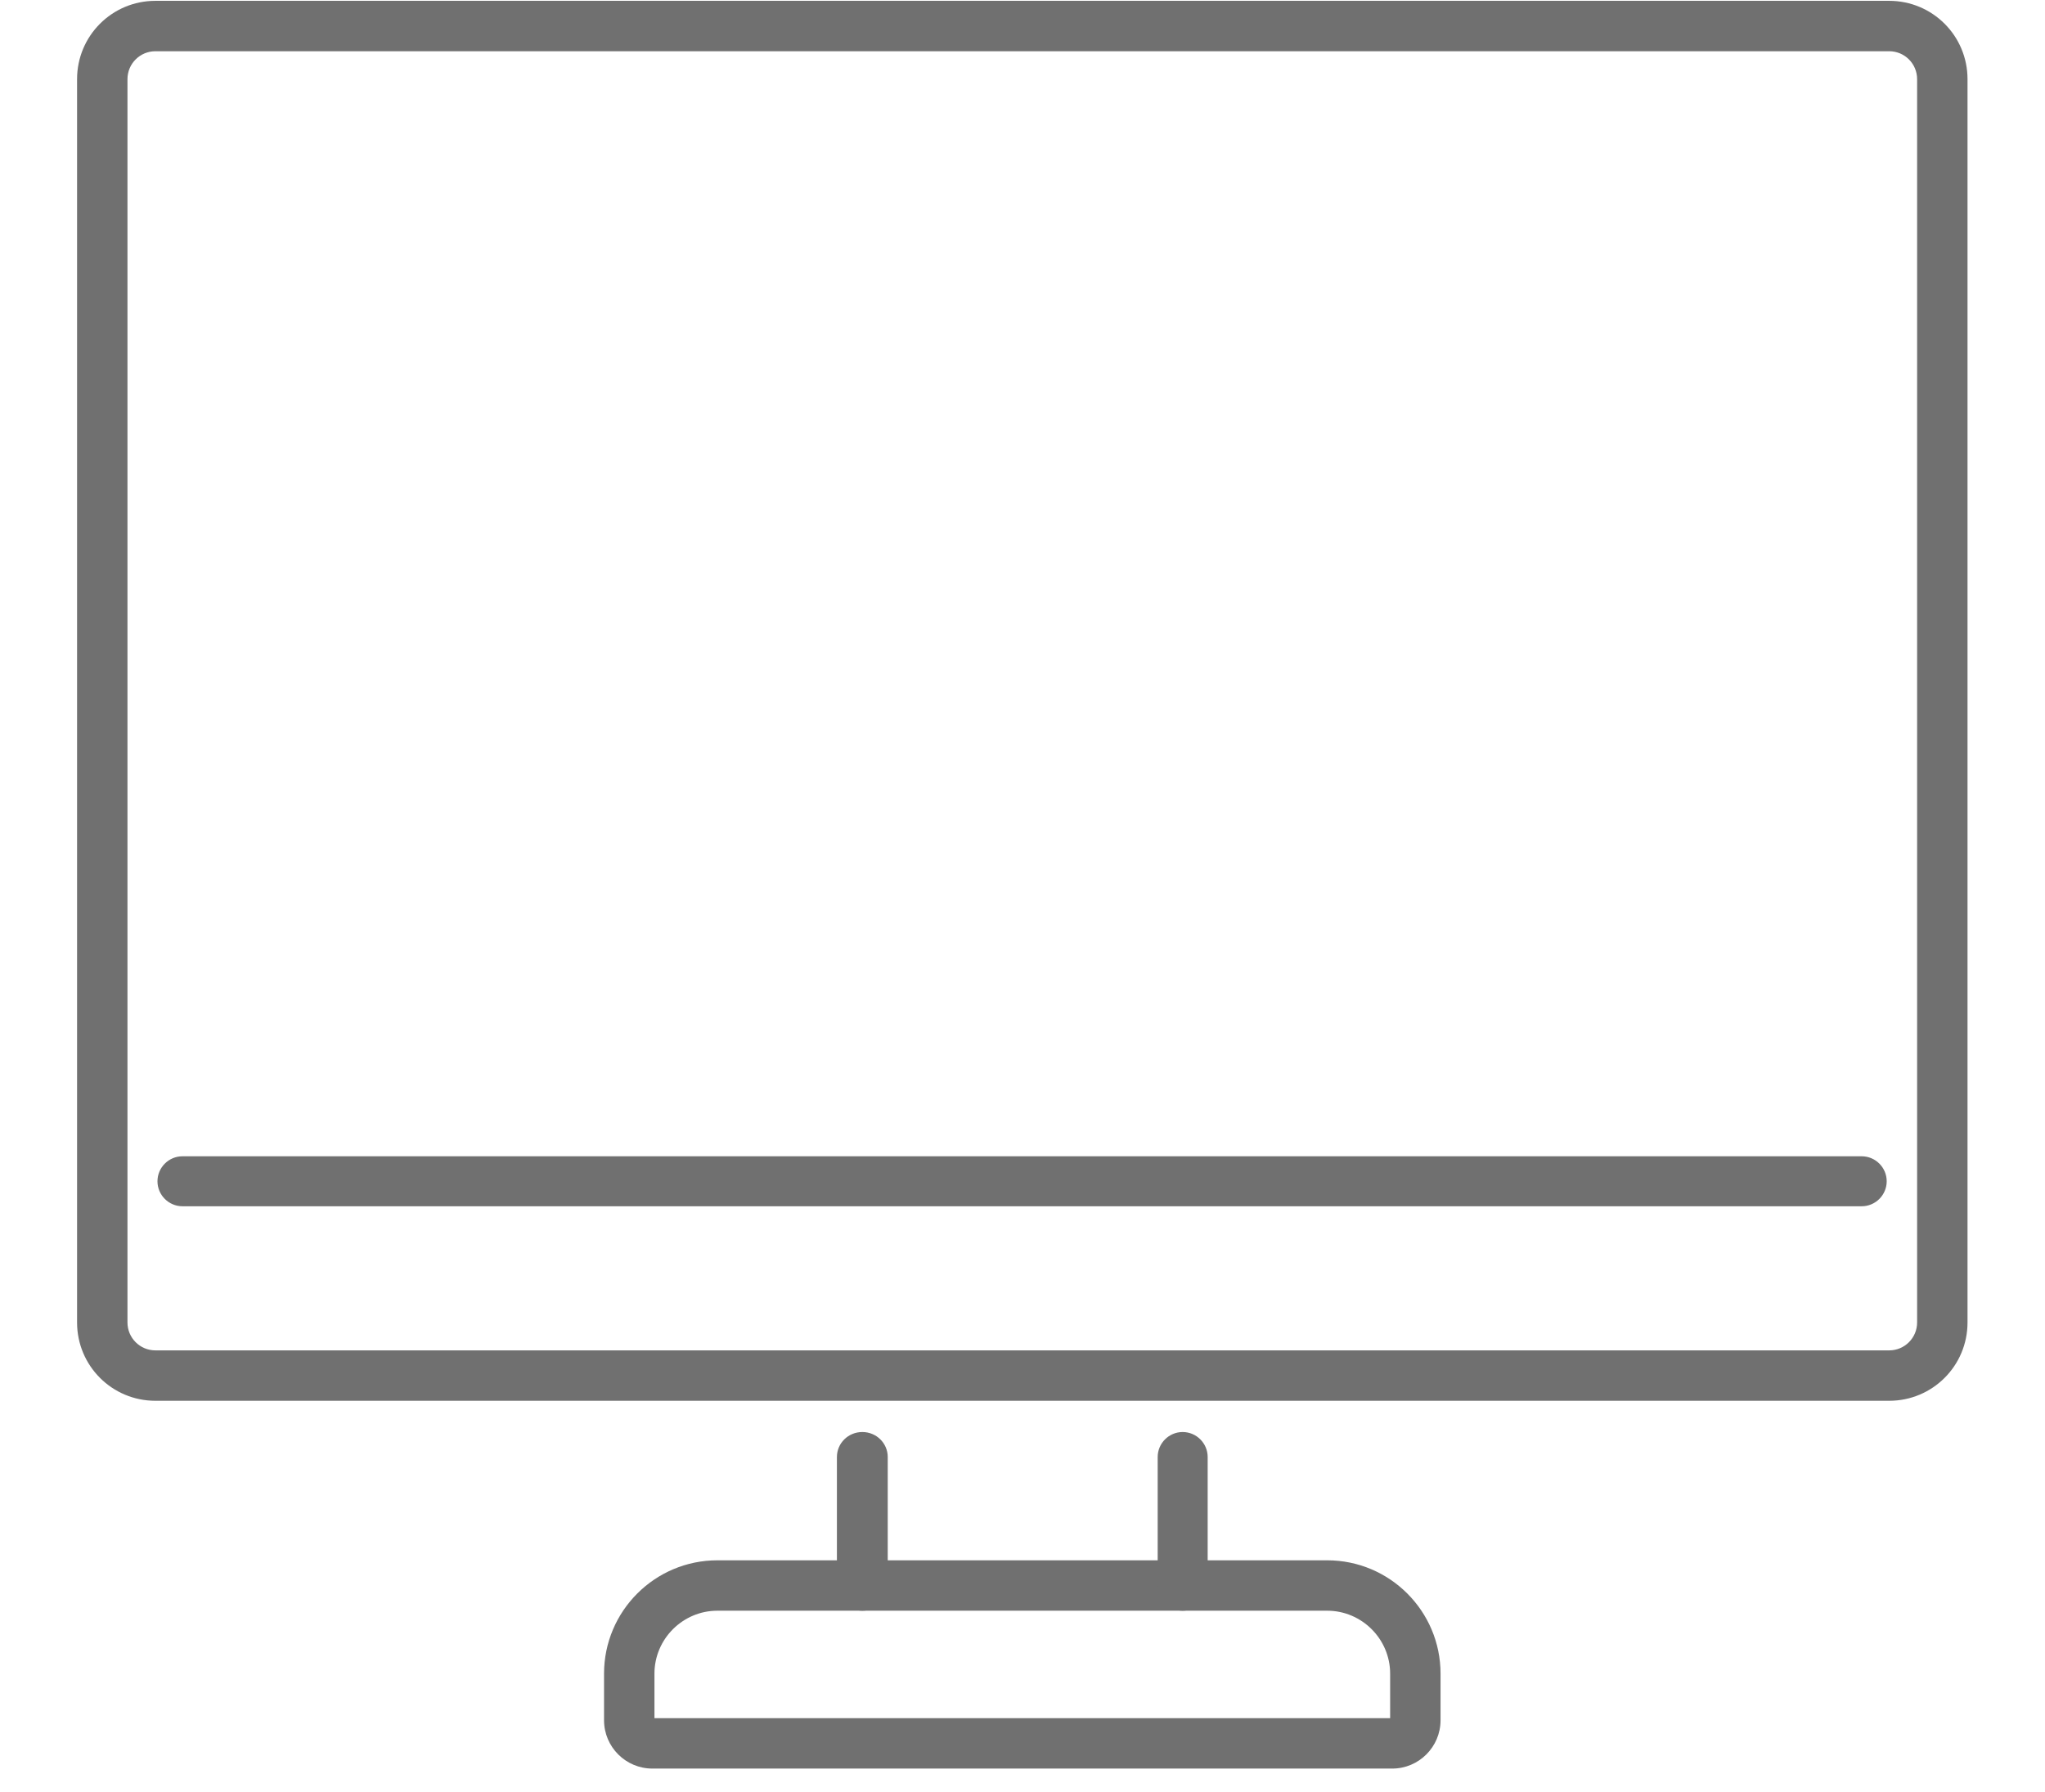
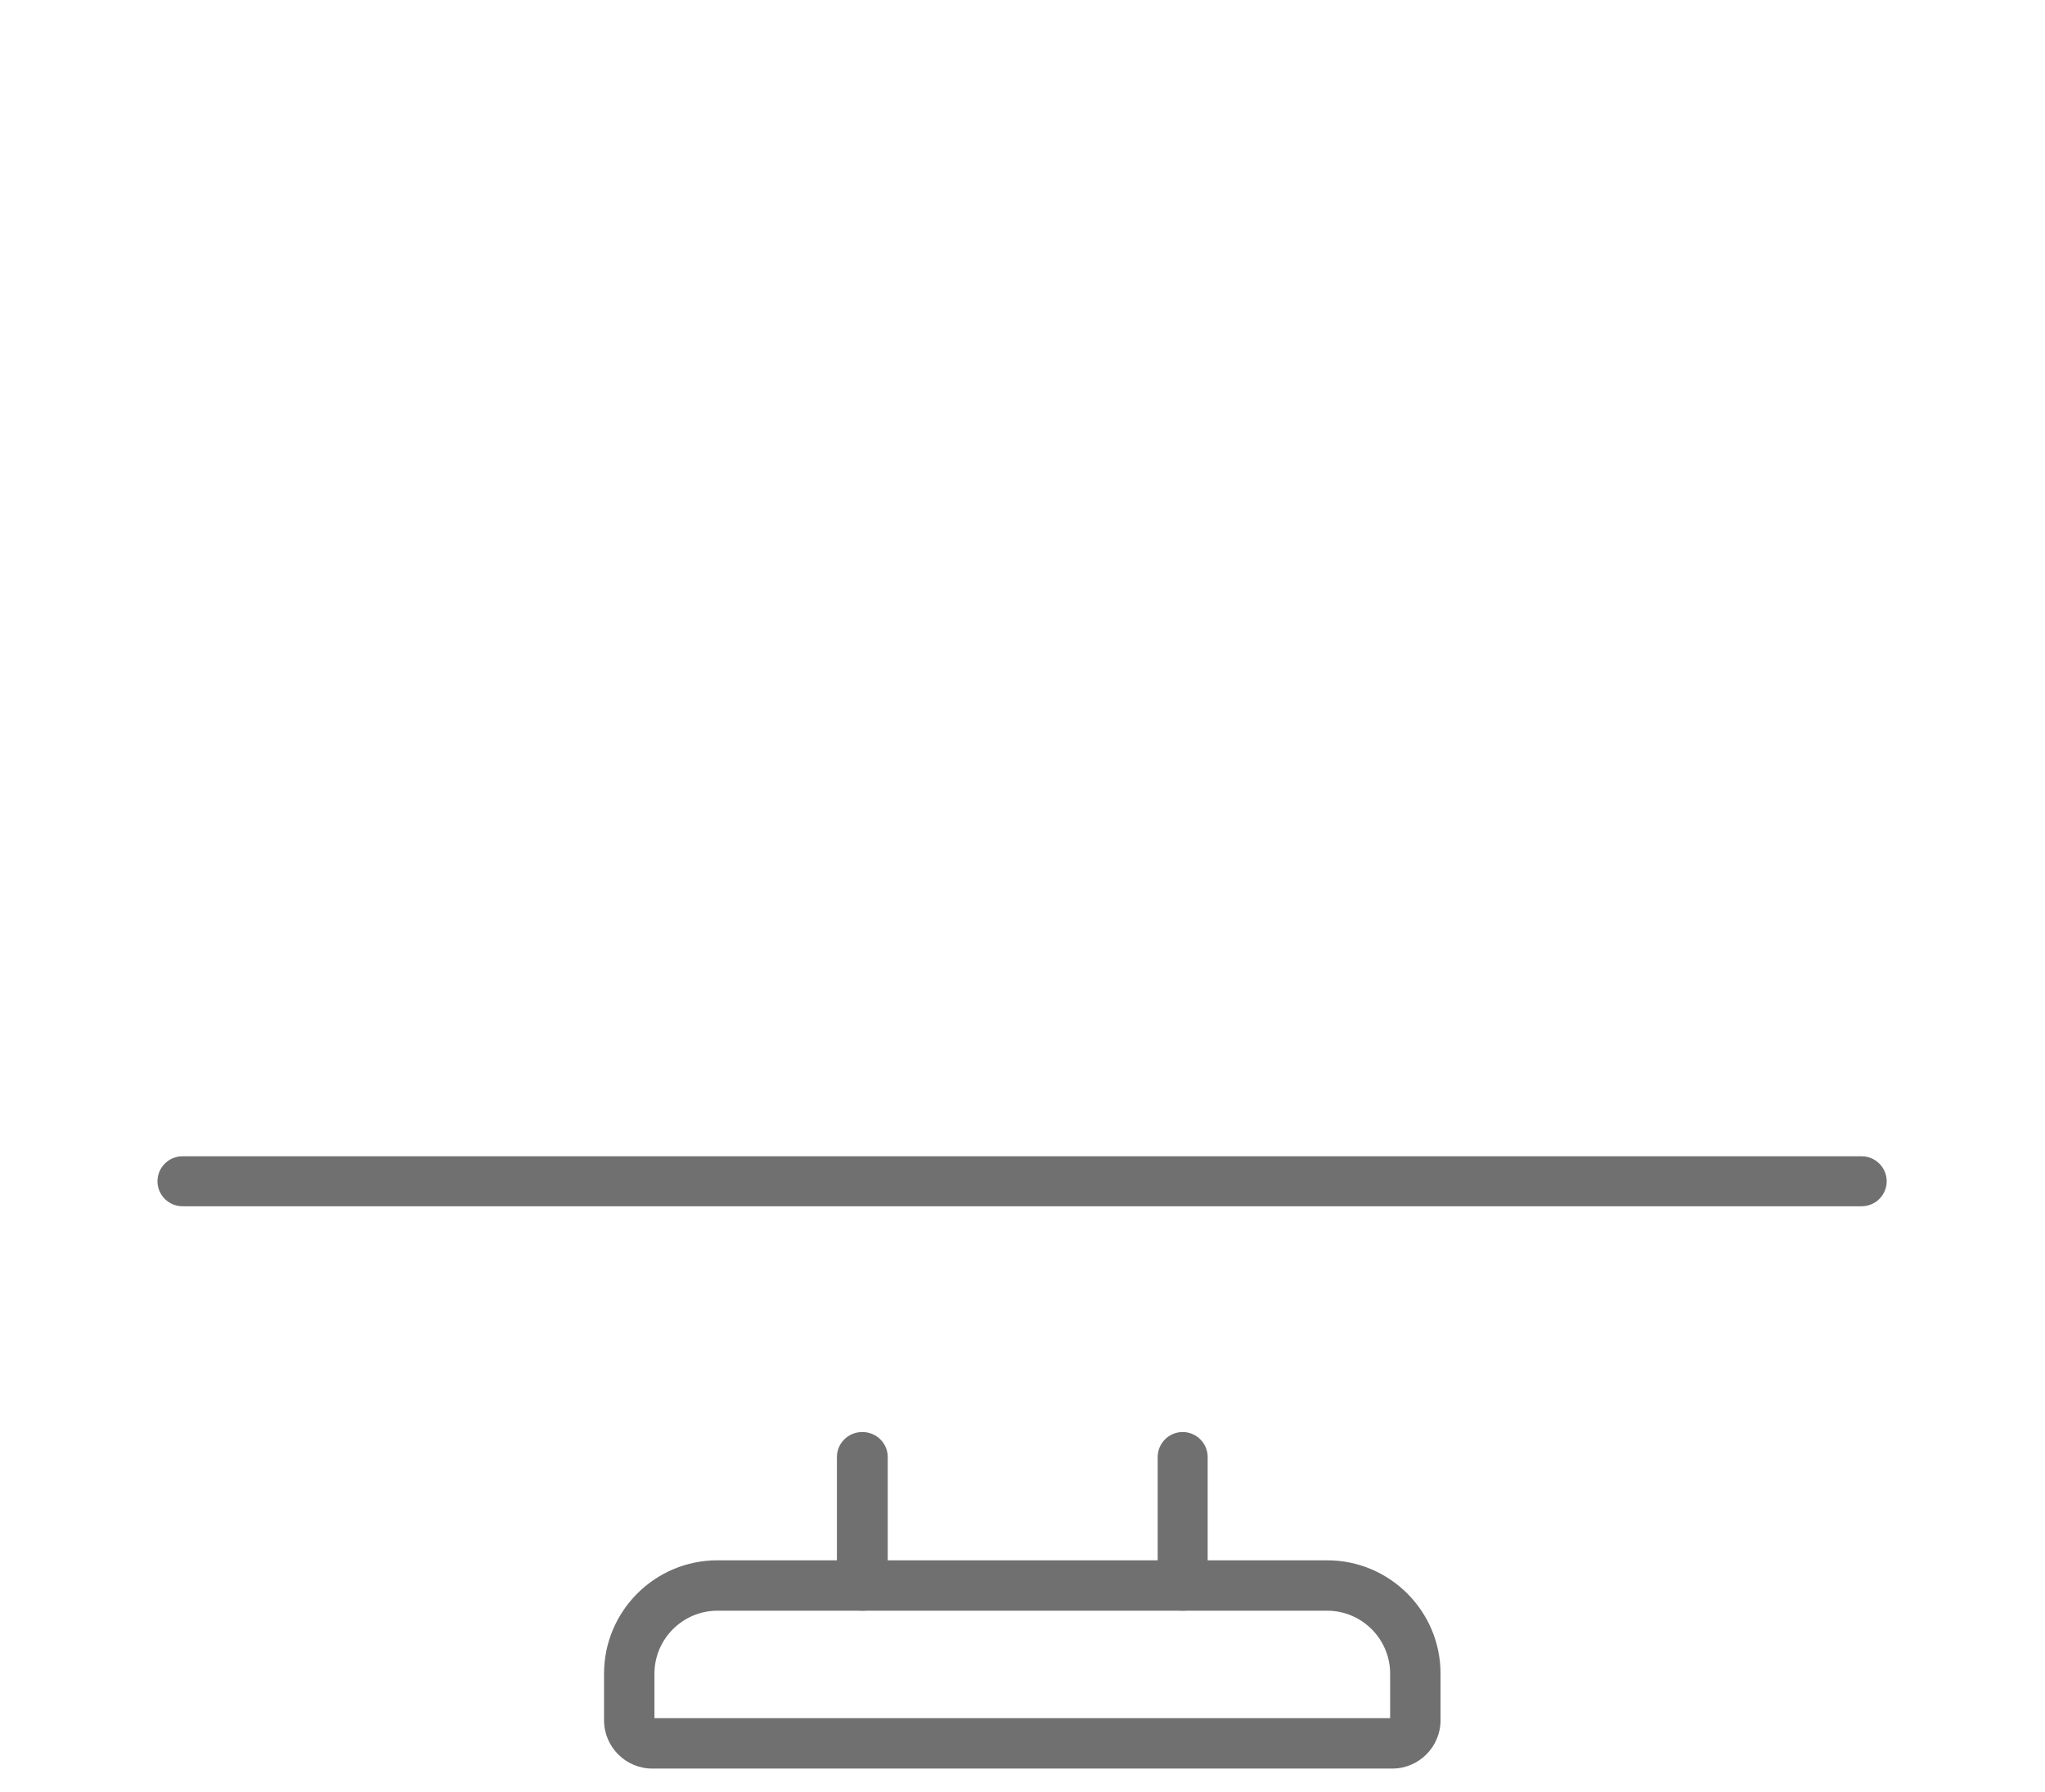
<svg xmlns="http://www.w3.org/2000/svg" id="Ebene_1" version="1.1" viewBox="0 0 490.9 430.3">
  <defs>
    <style>
      .st0 {
        fill: #707070;
      }
    </style>
  </defs>
-   <path class="st0" d="M453.5,336.3H37.3c-10.4,0-18.8-8.4-18.8-18.8V19C18.5,8.6,26.9.2,37.3.2h416.2c10.4,0,18.8,8.4,18.8,18.8v298.5c0,10.4-8.4,18.8-18.8,18.8ZM37.3,12.3c-3.7,0-6.7,3-6.7,6.7v298.5c0,3.7,3,6.7,6.7,6.7h416.2c3.7,0,6.7-3,6.7-6.7V19c0-3.7-3-6.7-6.7-6.7H37.3Z" />
  <path class="st0" d="M447.1,289.6H43.8c-3.3,0-6-2.7-6-6s2.7-6,6-6h403.1c3.3,0,6,2.7,6,6s-2.7,6-6,6h.1Z" />
  <path class="st0" d="M334.2,424.6h-177.6c-6.4,0-11.6-5.2-11.6-11.6v-11.2c0-15,12.2-27.2,27.2-27.2h146.4c15,0,27.2,12.2,27.2,27.2v11.2c0,6.4-5.2,11.6-11.6,11.6h0ZM157.2,412.5h176.5v-10.7c0-8.3-6.8-15.1-15.1-15.1h-146.4c-8.3,0-15.1,6.8-15.1,15.1v10.7h0Z" />
  <path class="st0" d="M283.9,386.7c-3.3,0-6-2.7-6-6v-30.9c0-3.3,2.7-6,6-6s6,2.7,6,6v30.9c0,3.3-2.7,6-6,6h0Z" />
  <path class="st0" d="M207,386.7c-3.3,0-6.1-2.7-6.1-6v-30.9c0-3.3,2.7-6,6.1-6s6.1,2.7,6.1,6v30.9c0,3.3-2.7,6-6.1,6h0Z" />
</svg>